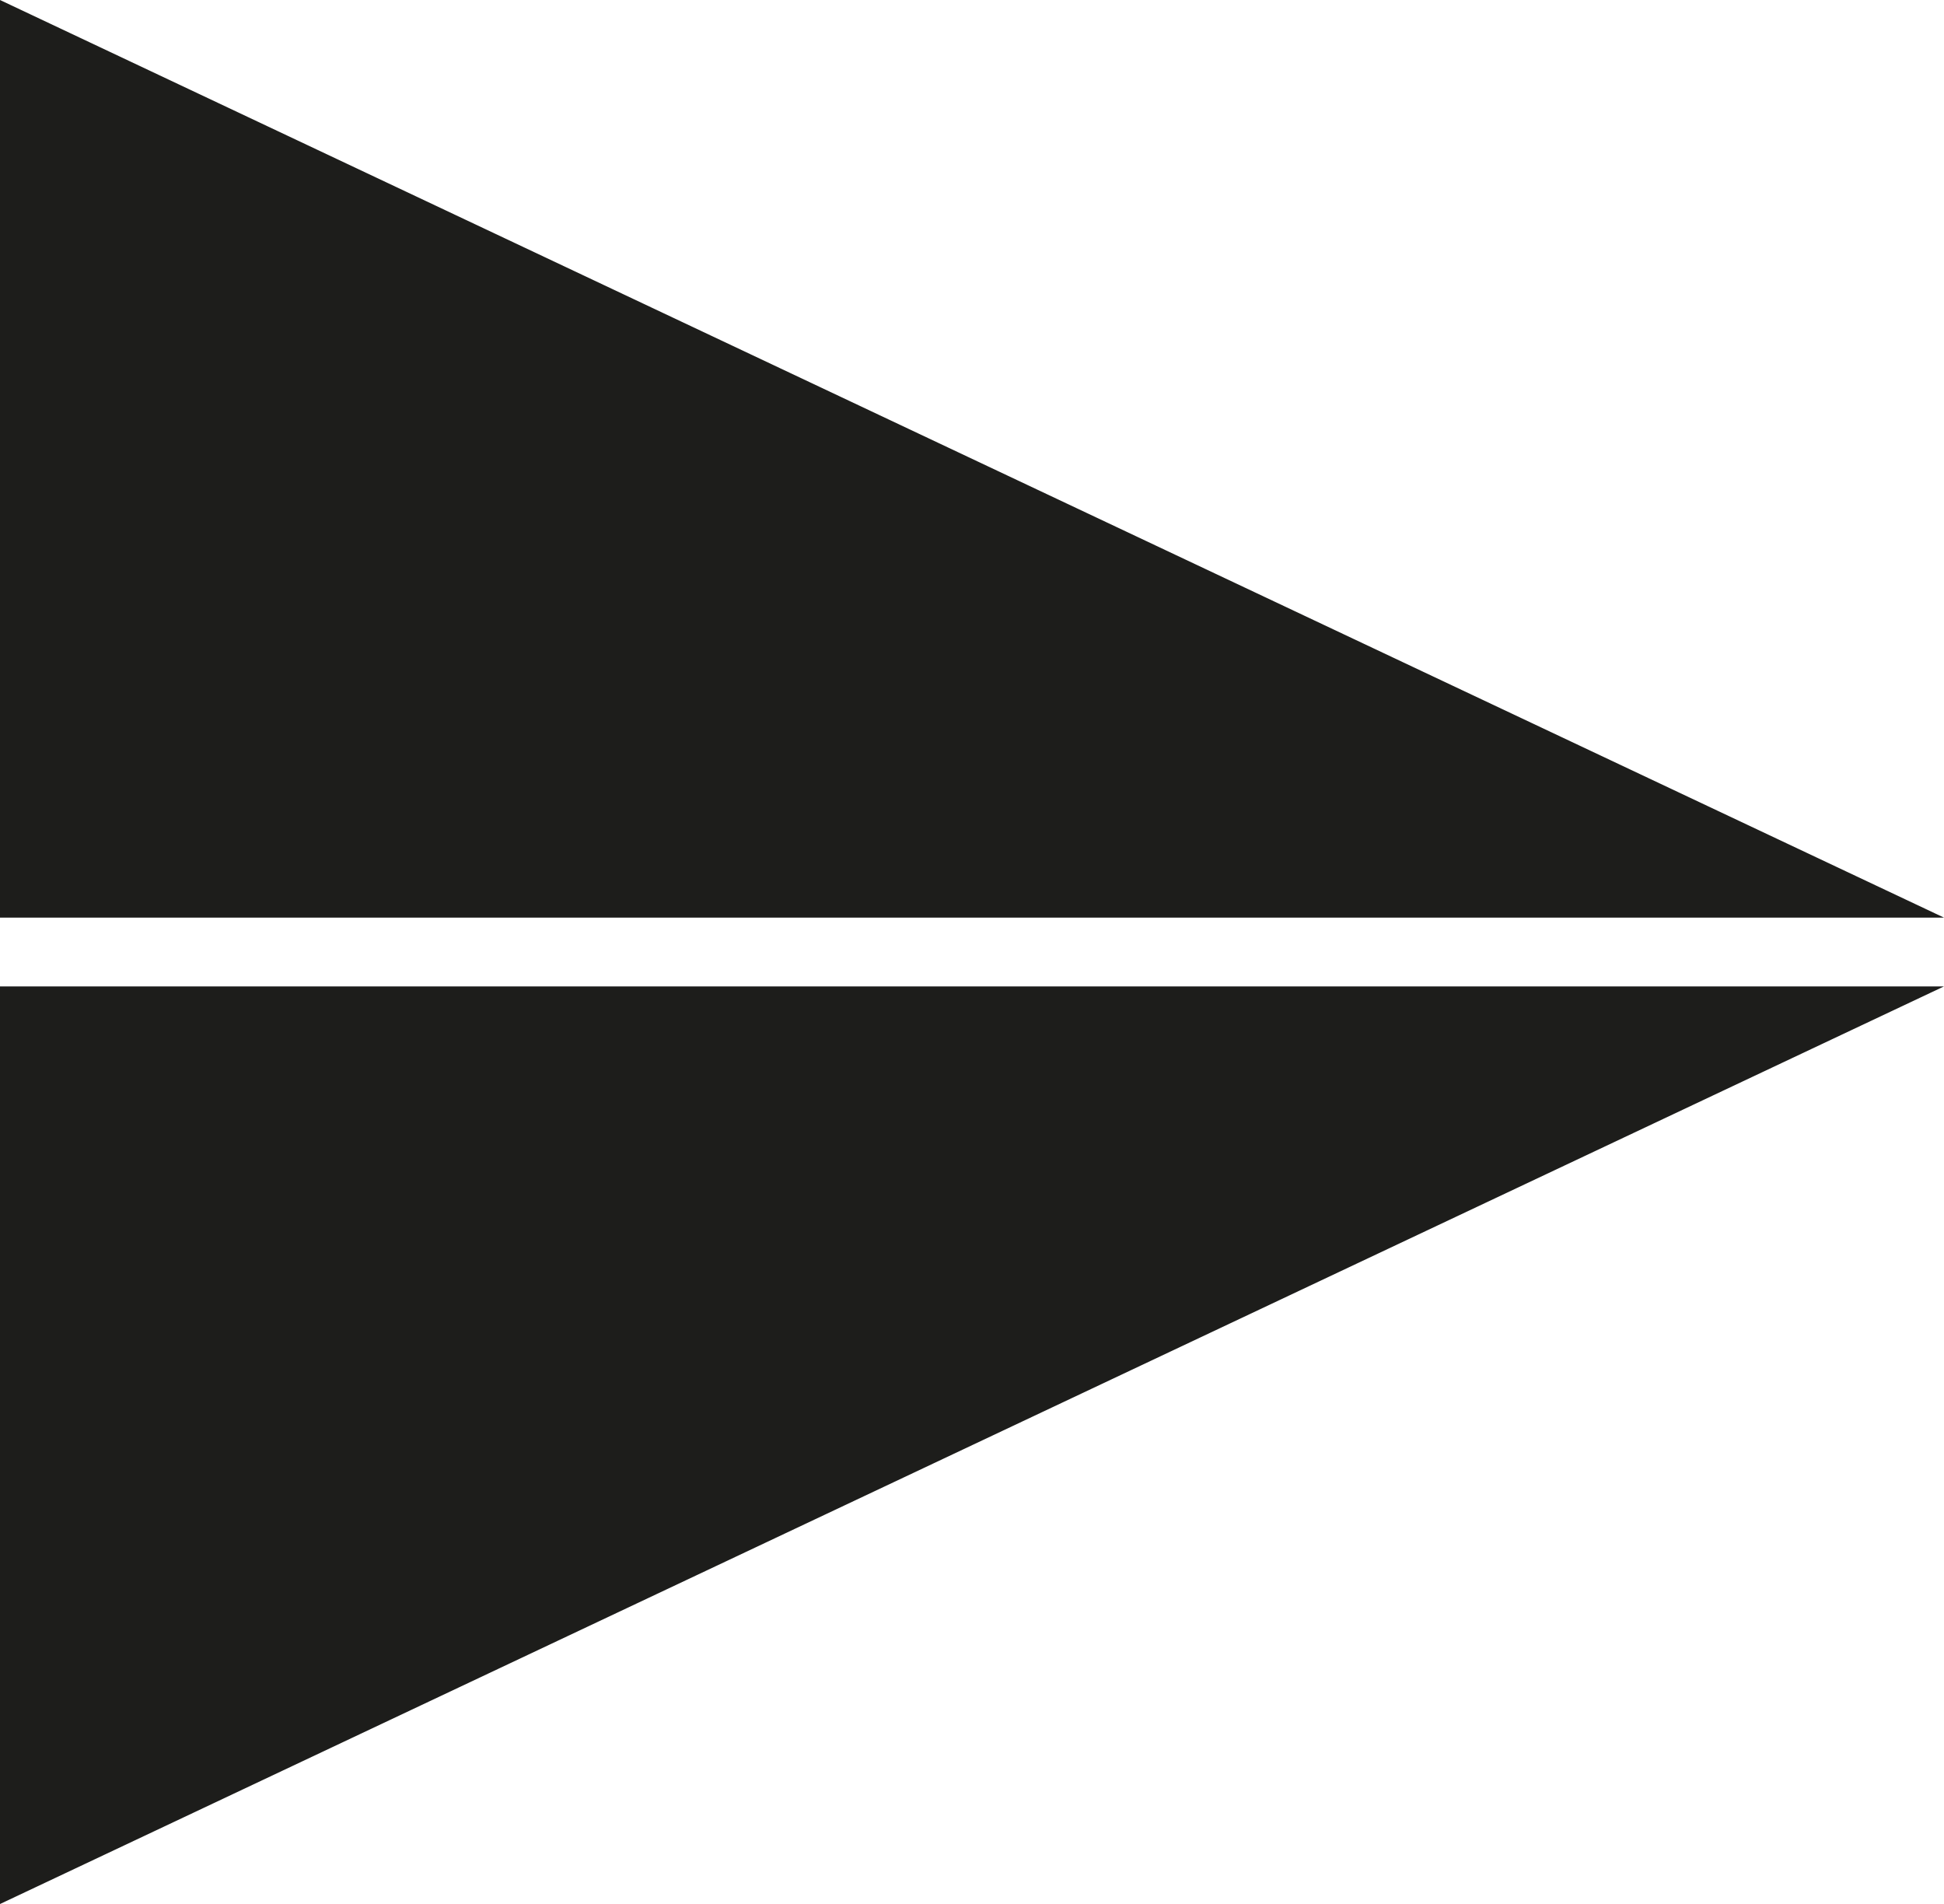
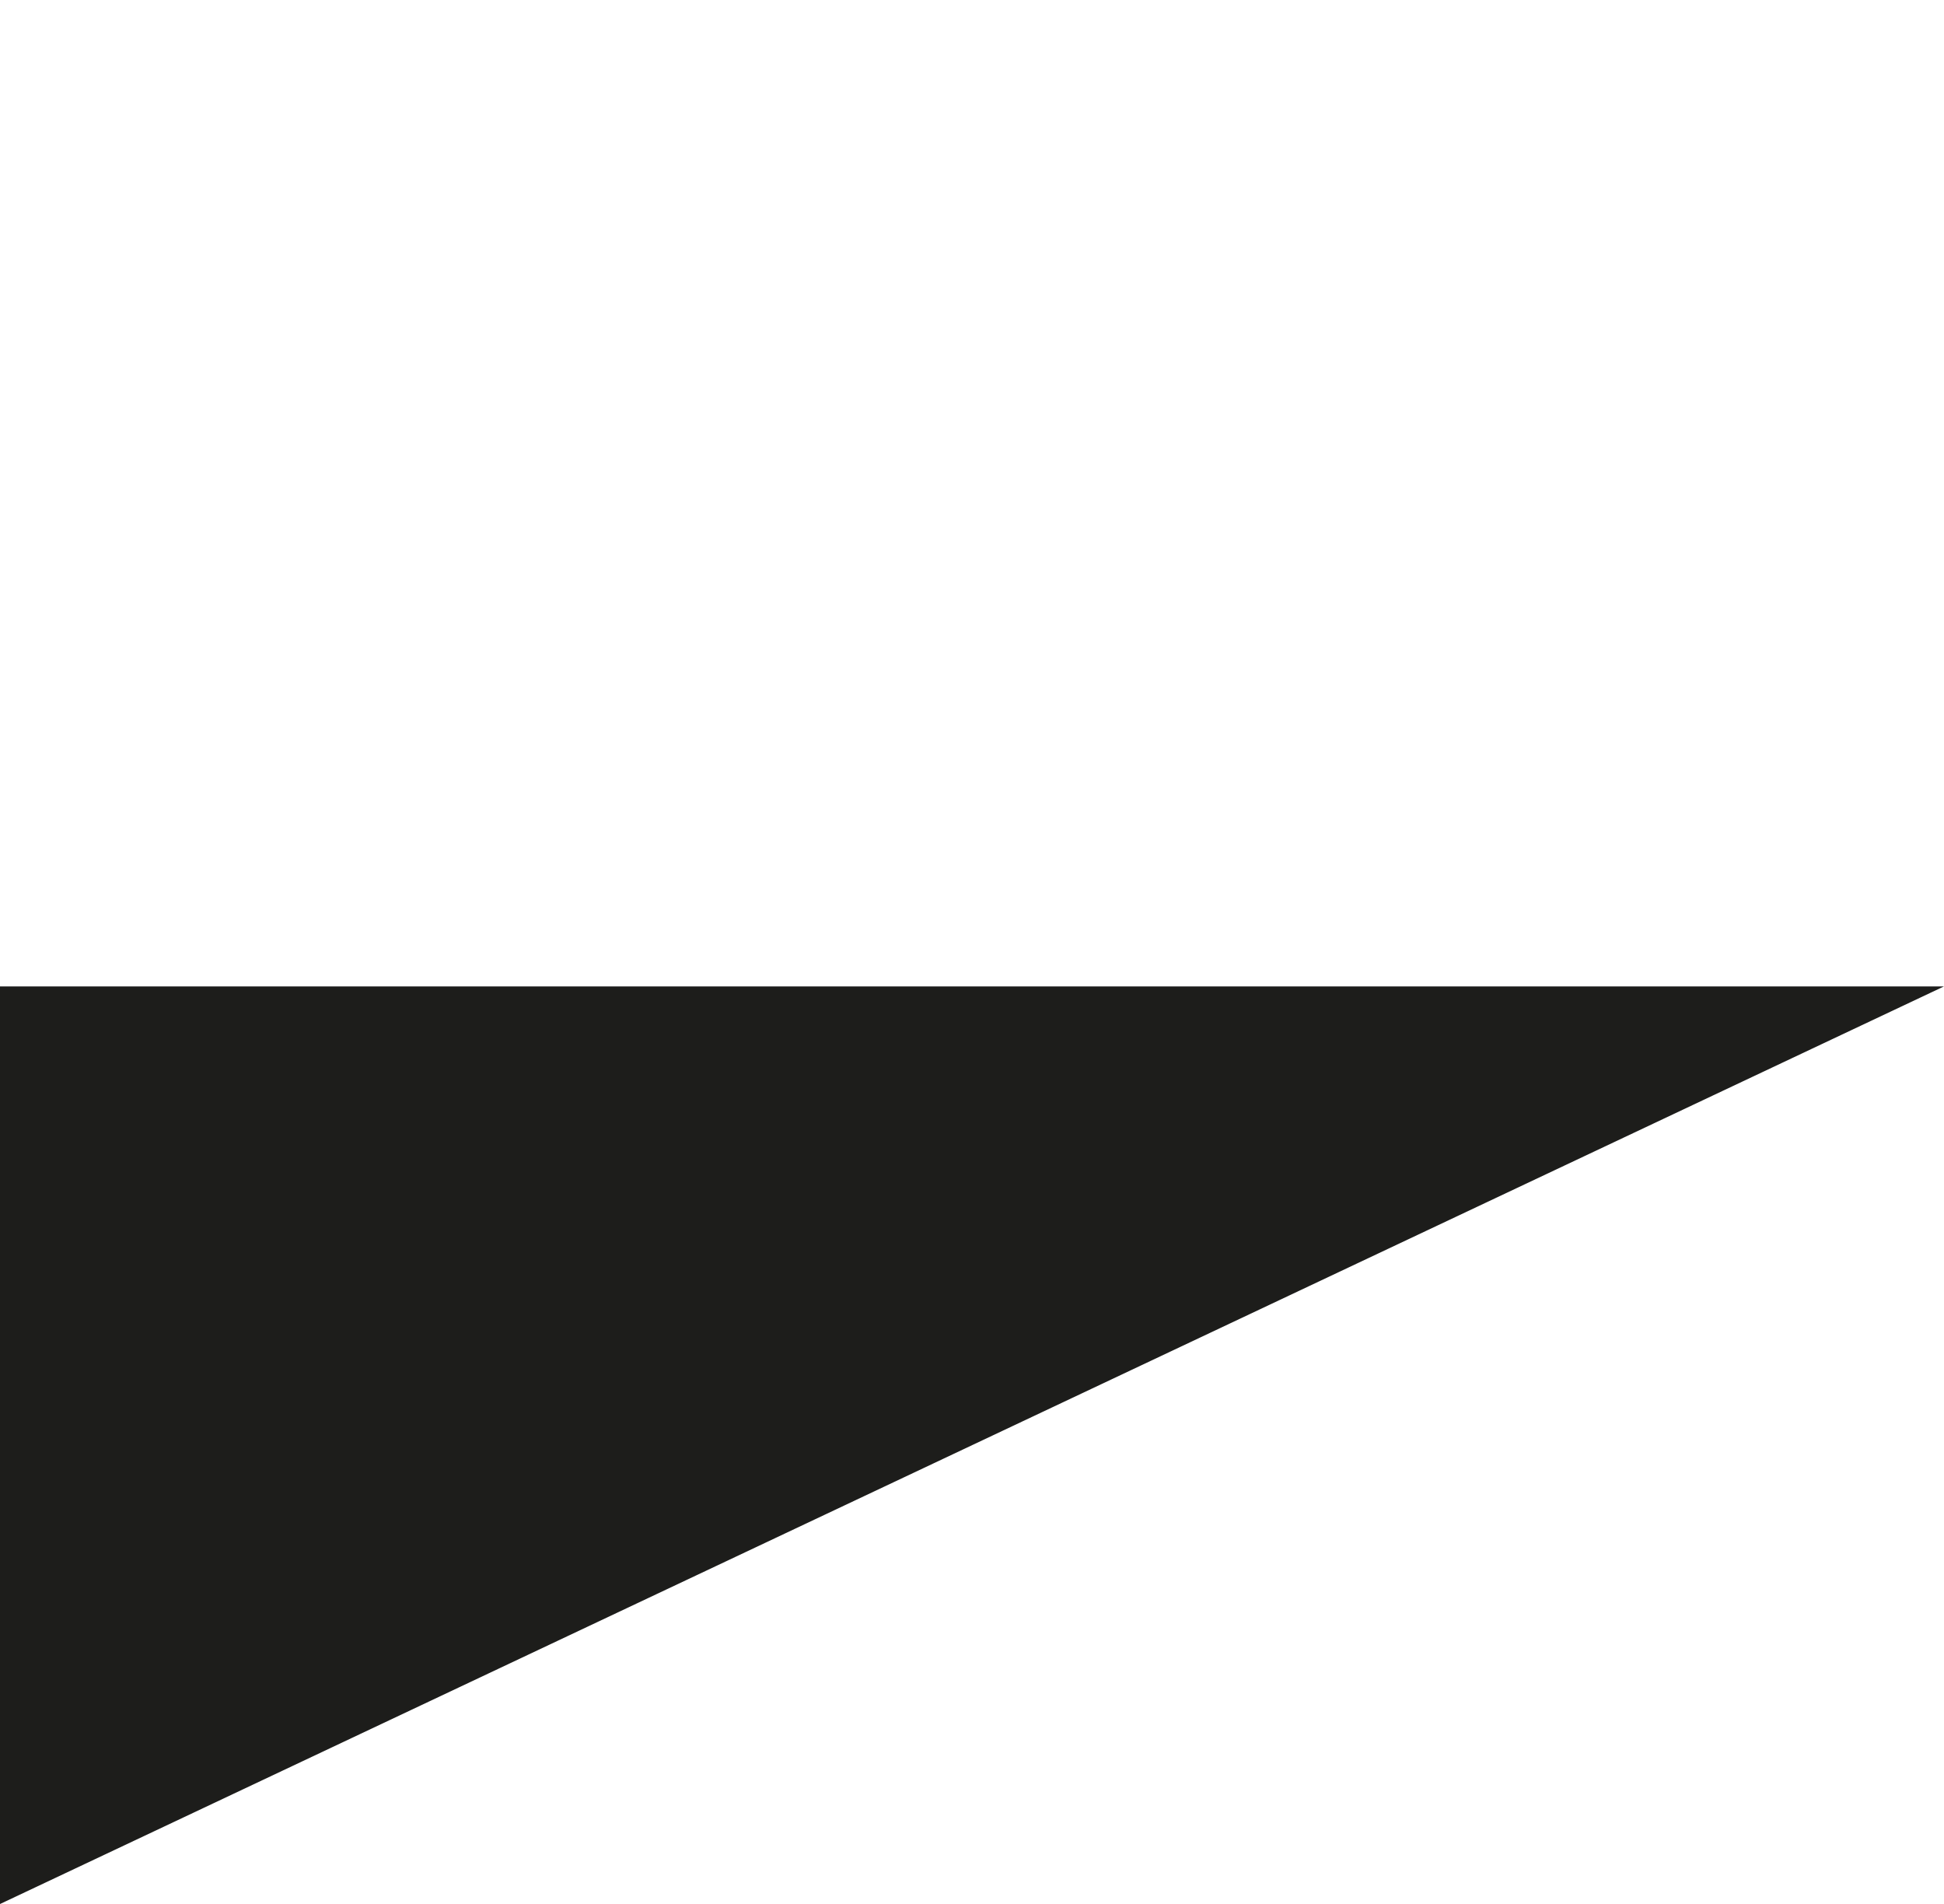
<svg xmlns="http://www.w3.org/2000/svg" id="uuid-d35cc7ec-ffed-4a27-8c89-e088f2f08854" viewBox="0 0 27.42 26.85">
  <g id="uuid-45ed59b9-f03b-432f-be13-feef1eda19f6">
    <polygon points="27.42 13.91 0 13.91 0 26.85 27.42 13.91" style="fill:#1d1d1b; stroke-width:0px;" />
-     <polygon points="27.42 12.94 0 0 0 12.94 27.42 12.94" style="fill:#1d1d1b; stroke-width:0px;" />
  </g>
</svg>